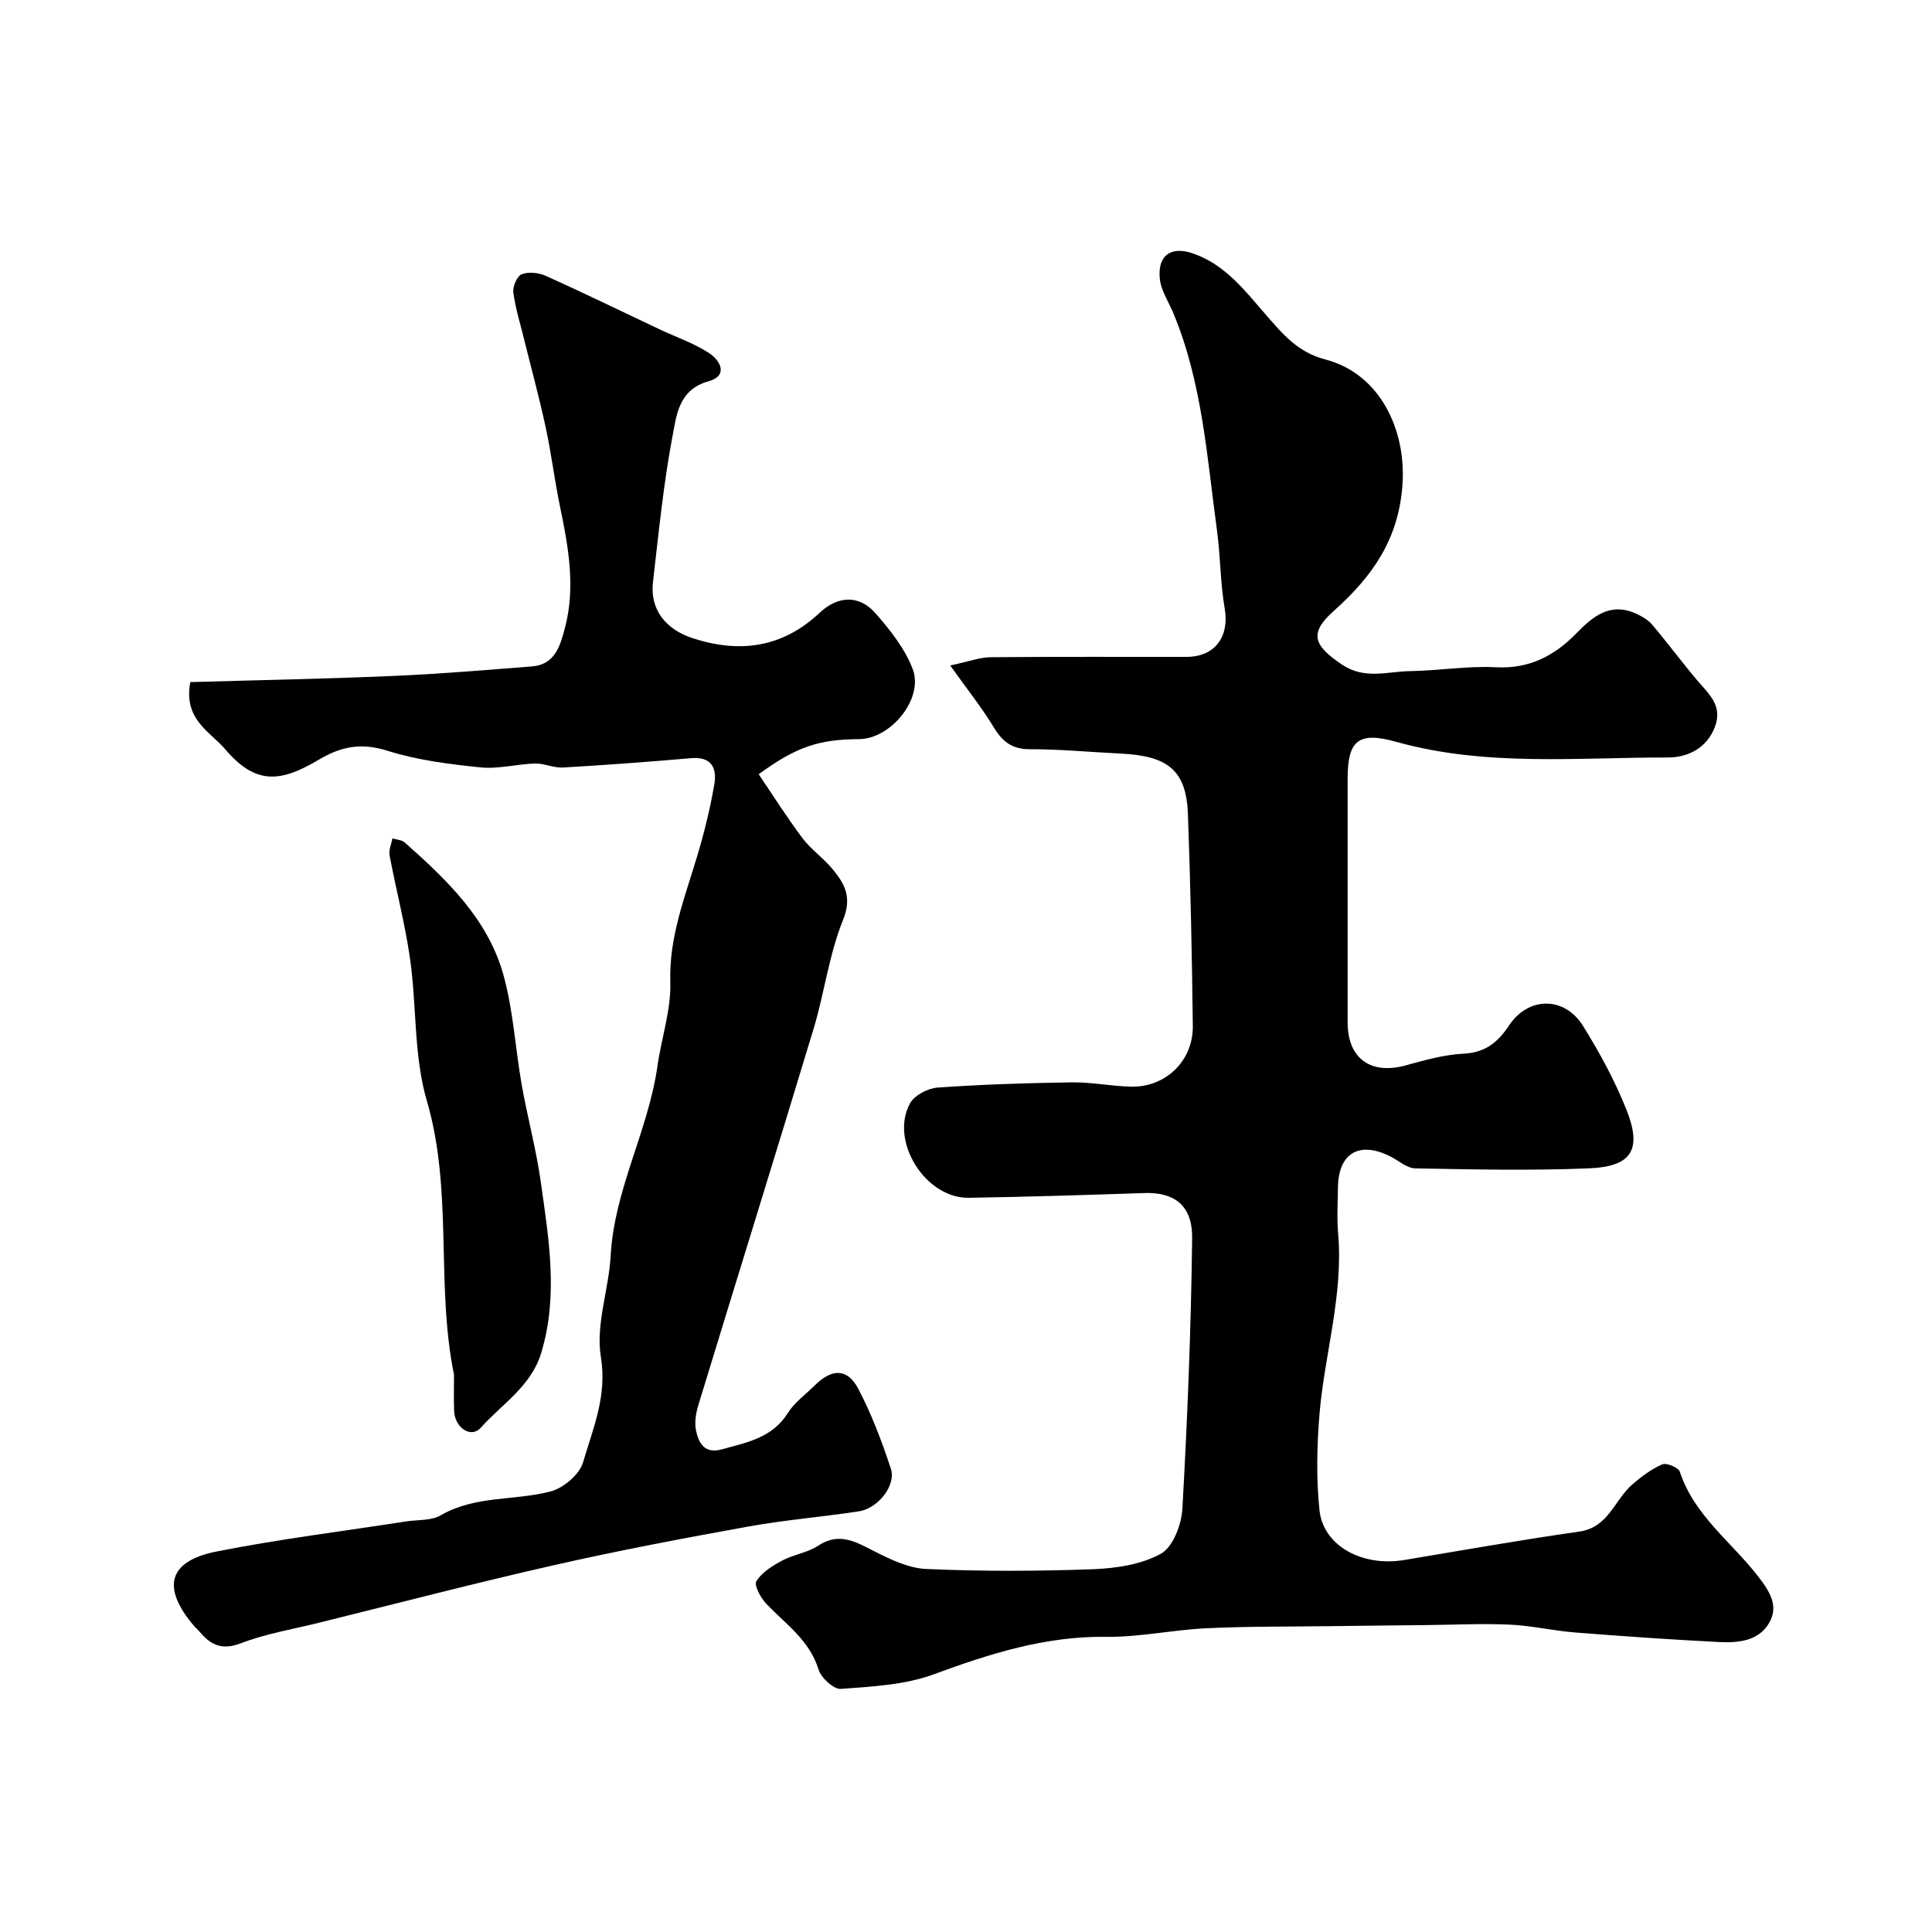
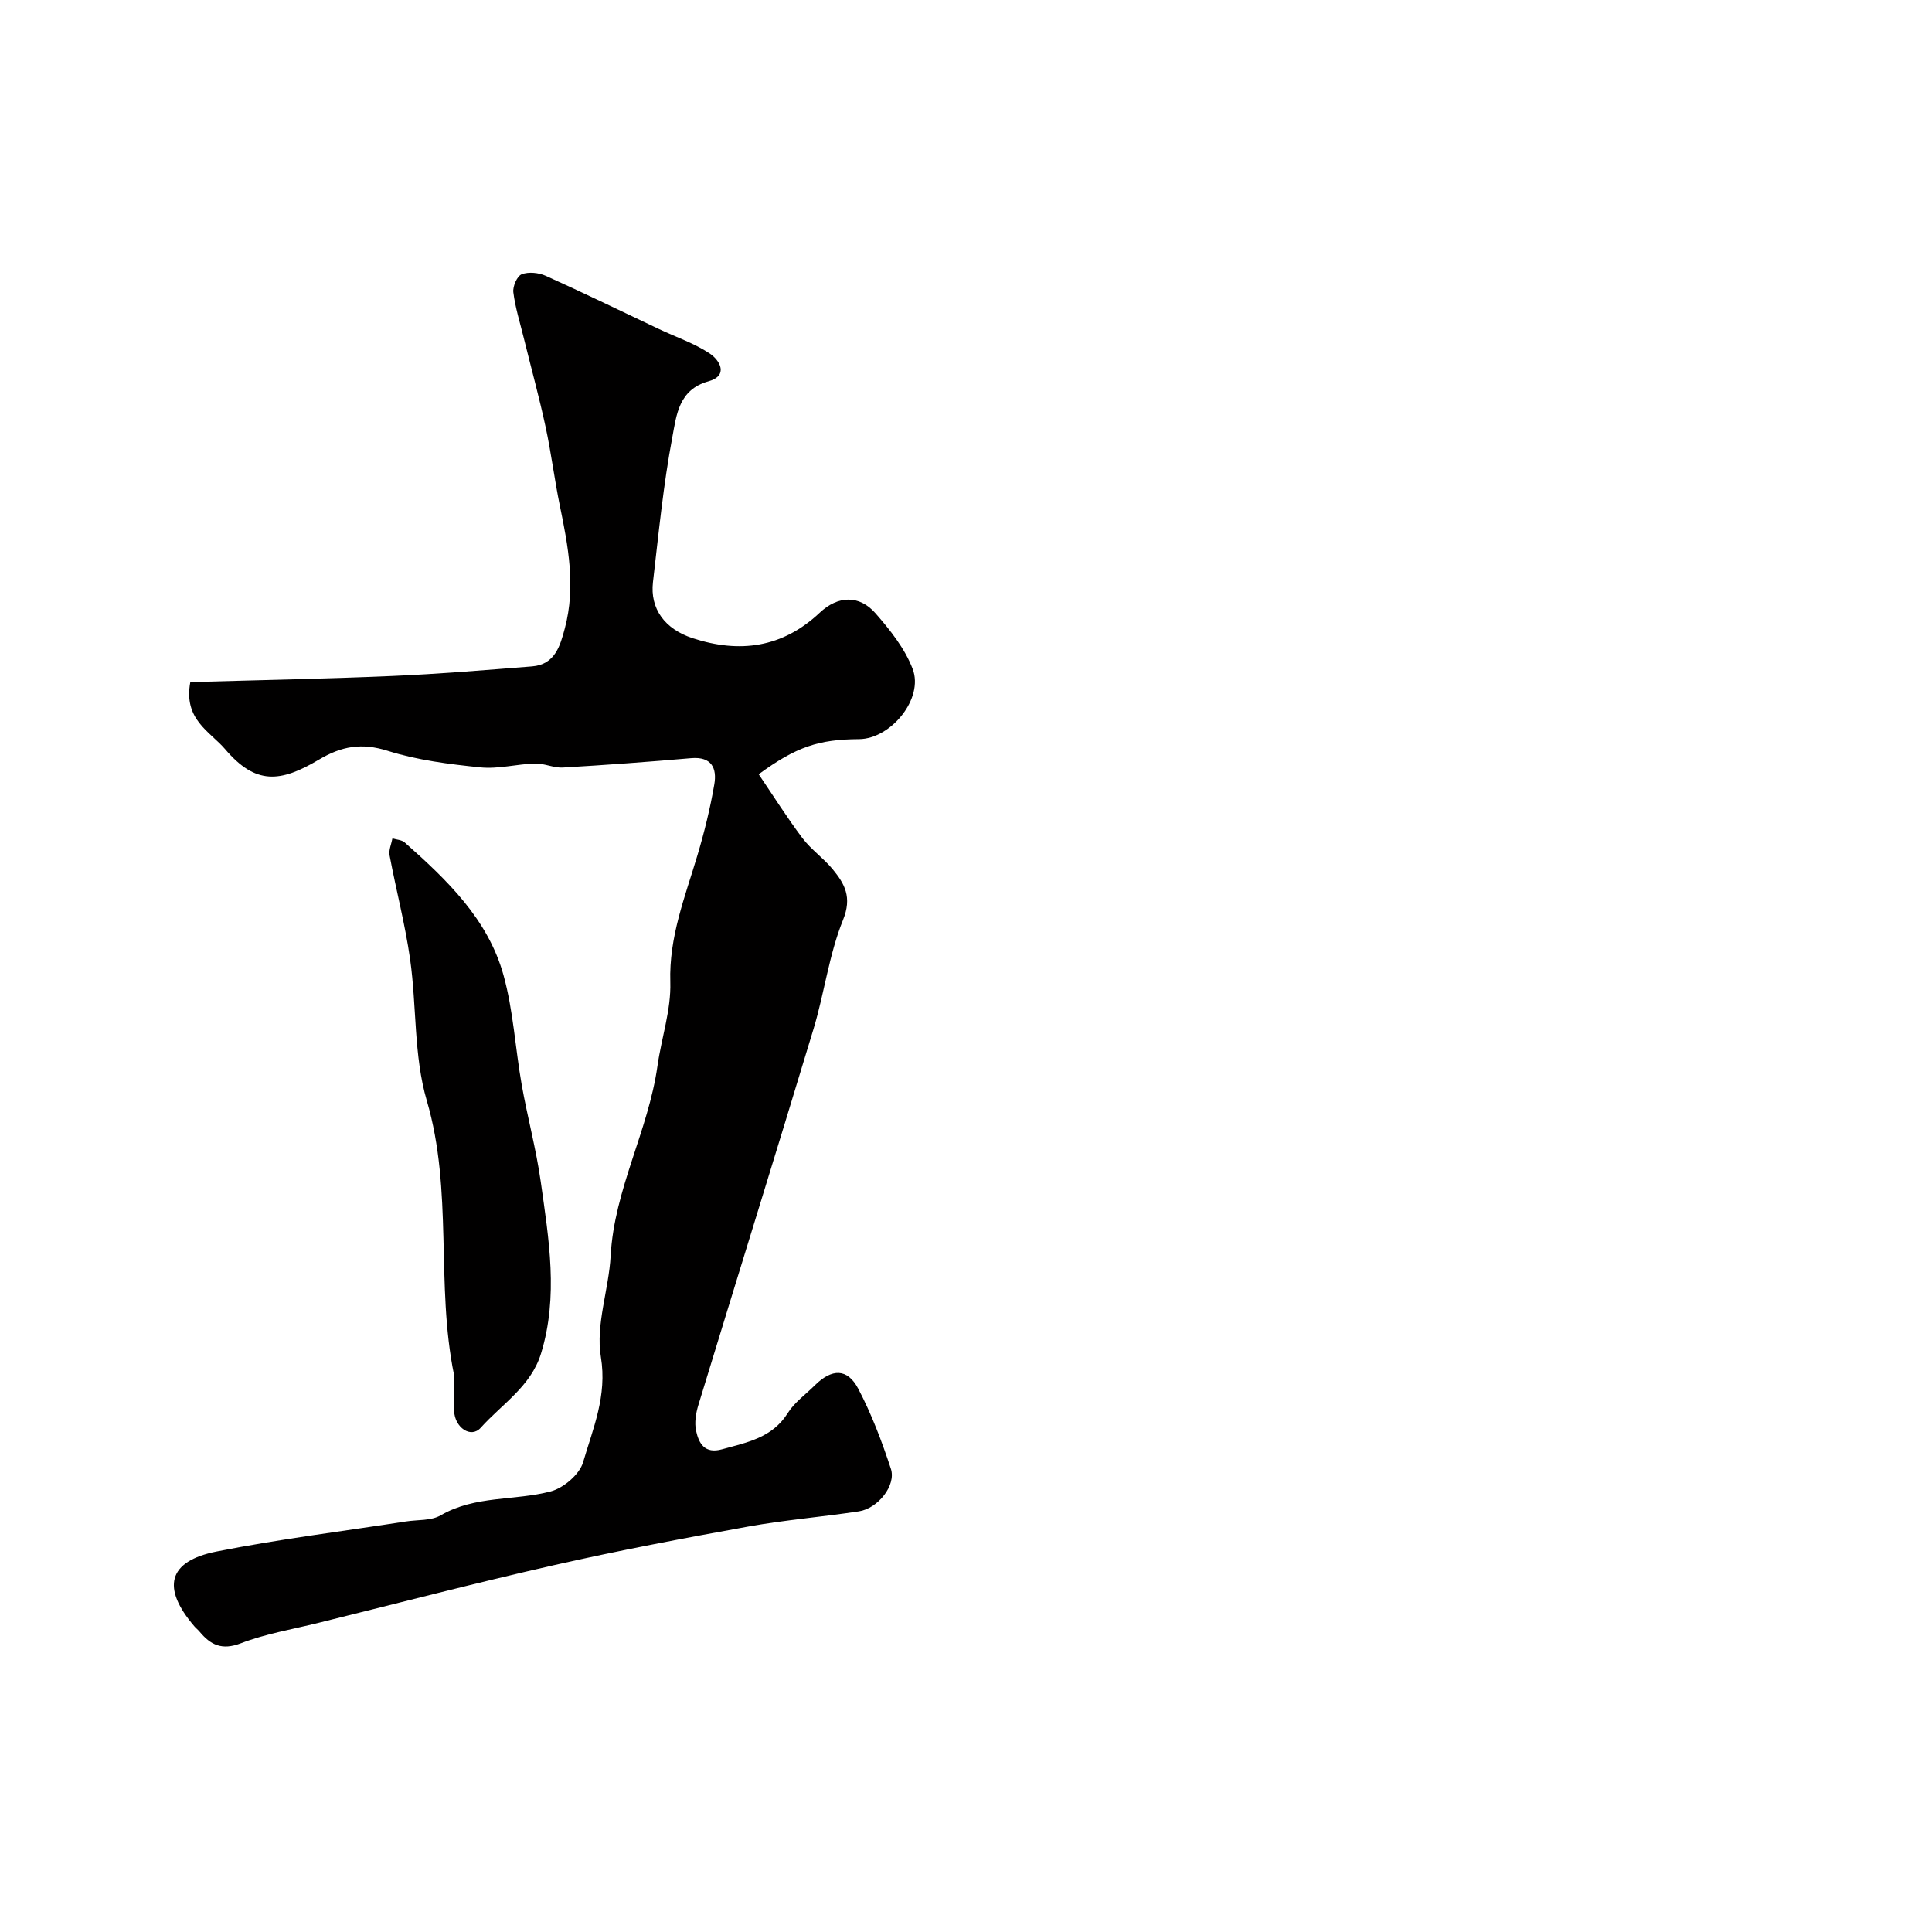
<svg xmlns="http://www.w3.org/2000/svg" enable-background="new 0 0 400 400" viewBox="0 0 400 400">
  <g fill="#010000">
-     <path d="m196.73 137.78c3.82-.81 6.12-1.69 8.43-1.71 13.5-.13 27-.05 40.49-.07 5.93-.01 8.91-4.2 7.91-10.02-.92-5.33-.87-10.81-1.6-16.18-2.07-15.17-3.04-30.57-9.03-44.96-.98-2.36-2.55-4.66-2.8-7.1-.5-4.8 2.21-6.82 6.73-5.31 6.71 2.24 10.81 7.67 15.24 12.75 3.4 3.89 6.52 7.74 12.31 9.25 11.25 2.94 16.68 14.43 15.97 25.67-.72 11.51-6.24 19.24-14.22 26.37-5.19 4.63-4.22 7.12 1.6 11.07 4.77 3.24 9.43 1.48 14.15 1.41 5.94-.09 11.89-1.11 17.79-.8 6.91.37 12.13-2.37 16.65-7.01 3.48-3.57 7.04-6.51 12.38-4.09 1.21.55 2.49 1.27 3.32 2.26 3.18 3.76 6.11 7.72 9.28 11.48 2.4 2.84 5.41 5.25 3.72 9.71-1.73 4.57-5.84 6.33-9.71 6.33-18.79-.03-37.73 1.94-56.26-3.24-7.8-2.18-10.06-.34-10.07 7.58-.01 16.83 0 33.66 0 50.49 0 7.47 4.75 10.91 12.01 8.92 3.91-1.07 7.92-2.22 11.92-2.42 4.52-.22 7.12-2.28 9.5-5.86 4.01-6.03 11.49-6.04 15.31.11 3.43 5.51 6.58 11.3 8.98 17.32 3.29 8.28 1.14 11.79-7.71 12.16-11.98.5-23.99.23-35.99.01-1.74-.03-3.45-1.6-5.17-2.47-6.42-3.25-10.76-.7-10.85 6.41-.04 3.17-.24 6.35.03 9.49 1.13 12.82-2.84 25.08-3.87 37.65-.53 6.52-.66 13.17.01 19.66.77 7.43 8.87 11.79 17.56 10.34 12.07-2.02 24.12-4.15 36.23-5.88 6.1-.87 7.3-6.6 11.01-9.79 1.88-1.61 3.94-3.17 6.18-4.13.88-.38 3.35.66 3.63 1.53 2.97 9.04 10.65 14.5 16.15 21.59 2.41 3.11 4.43 6.18 2.32 9.75-2.24 3.8-6.56 4.12-10.53 3.91-9.87-.51-19.73-1.19-29.58-1.97-4.56-.36-9.08-1.43-13.64-1.63-5.78-.26-11.58.04-17.37.1-6.61.07-13.22.13-19.82.22-8.56.11-17.12.03-25.66.44-6.9.33-13.78 1.86-20.65 1.77-12.59-.17-24.08 3.49-35.69 7.76-5.99 2.21-12.76 2.53-19.23 3.02-1.48.11-4.08-2.28-4.61-3.99-1.86-6.06-6.76-9.39-10.78-13.58-1.18-1.23-2.63-3.87-2.1-4.73 1.13-1.84 3.33-3.19 5.34-4.27 2.36-1.26 5.24-1.62 7.44-3.07 4.16-2.75 7.42-1.02 11.17.9 3.51 1.8 7.41 3.74 11.21 3.91 11.48.51 23 .47 34.48.05 4.8-.18 10.05-.96 14.12-3.21 2.49-1.38 4.25-6.02 4.44-9.3 1.05-18.67 1.8-37.38 2.02-56.08.06-5.35-2.3-9.54-9.92-9.29-12.12.4-24.24.79-36.36.98-8.95.14-16.42-11.79-12.12-19.57.92-1.67 3.69-3.11 5.71-3.25 9.24-.65 18.52-.95 27.79-1.08 4.1-.06 8.2.81 12.3.89 7.13.14 12.82-5.35 12.74-12.54-.17-14.61-.48-29.23-1.01-43.84-.33-9.02-4.01-12.1-13.9-12.58-6.26-.3-12.52-.91-18.79-.9-3.66.01-5.66-1.5-7.47-4.47-2.49-4.11-5.49-7.87-9.06-12.87z" />
    <path d="m157.08 160.3c2.98 4.39 5.84 8.95 9.06 13.23 1.79 2.37 4.37 4.14 6.26 6.44 2.49 3.03 4.05 5.79 2.14 10.5-2.9 7.16-3.85 15.09-6.1 22.54-7.85 25.99-15.93 51.92-23.85 77.89-.52 1.69-.84 3.67-.47 5.35.57 2.59 1.77 4.81 5.38 3.81 5.17-1.43 10.39-2.37 13.61-7.51 1.38-2.2 3.68-3.83 5.57-5.71 3.55-3.53 6.77-3.59 9.02.7 2.76 5.26 4.89 10.91 6.75 16.56 1.13 3.43-2.68 8.21-6.64 8.81-7.6 1.15-15.3 1.78-22.86 3.14-13.45 2.43-26.89 4.97-40.21 7.99-16.34 3.7-32.56 7.94-48.83 11.96-5.37 1.33-10.91 2.25-16.04 4.22-3.95 1.52-6.29.33-8.59-2.45-.32-.38-.73-.69-1.05-1.07-6.83-7.98-5.47-13.48 4.62-15.48 12.97-2.57 26.12-4.19 39.2-6.22 2.42-.38 5.22-.12 7.19-1.27 7.16-4.15 15.3-2.98 22.78-4.95 2.65-.7 5.96-3.51 6.7-6.03 2.05-7.03 5.02-13.72 3.68-21.84-1.1-6.67 1.65-13.9 2.03-20.92.75-13.74 7.79-25.86 9.69-39.28.82-5.81 2.84-11.61 2.66-17.37-.29-9.37 3.05-17.64 5.61-26.24 1.44-4.82 2.65-9.74 3.5-14.7.57-3.31-.52-5.8-4.8-5.43-8.84.77-17.69 1.42-26.55 1.94-1.9.11-3.86-.89-5.78-.83-3.77.11-7.59 1.17-11.28.8-6.47-.66-13.05-1.49-19.21-3.43-5.39-1.7-9.53-.98-14.25 1.83-7.99 4.75-13.08 5.25-19.39-2.15-3.19-3.73-8.68-6.14-7.23-13.91 13.73-.4 27.72-.66 41.7-1.26 9.7-.41 19.39-1.23 29.07-1.99 4.73-.38 5.81-4.25 6.78-7.91 2.27-8.53.71-16.92-1.03-25.31-1.12-5.43-1.79-10.95-2.96-16.36-1.33-6.18-3.01-12.28-4.52-18.42-.77-3.14-1.76-6.26-2.16-9.46-.15-1.22.78-3.37 1.74-3.73 1.43-.55 3.52-.33 4.98.33 7.87 3.54 15.63 7.33 23.44 11.02 3.5 1.66 7.26 2.92 10.46 5.03 2.2 1.46 3.97 4.63-.23 5.79-6.17 1.71-6.62 7.05-7.45 11.45-1.88 9.94-2.86 20.06-4.03 30.12-.64 5.52 2.46 9.73 8.22 11.61 9.74 3.18 18.59 1.98 26.3-5.27 3.78-3.56 8.19-3.72 11.55.11 3.03 3.46 6.09 7.3 7.7 11.53 2.34 6.12-4.5 14.47-11.09 14.53-8.35.05-13 1.57-20.79 7.27z" />
    <path d="m94 284.64c-3.82-18.71-.15-38.06-5.64-56.78-2.72-9.28-2.07-19.52-3.45-29.25-1.02-7.22-2.9-14.32-4.25-21.51-.21-1.1.37-2.34.59-3.52.86.27 1.93.3 2.55.85 8.73 7.74 17.24 15.87 20.45 27.48 2.03 7.34 2.43 15.12 3.76 22.66 1.19 6.73 3 13.35 3.95 20.11 1.66 11.83 3.7 23.72.04 35.59-2.09 6.77-8.09 10.44-12.47 15.33-2.03 2.27-5.38-.03-5.51-3.48-.09-2.48-.02-4.99-.02-7.48z" />
  </g>
</svg>